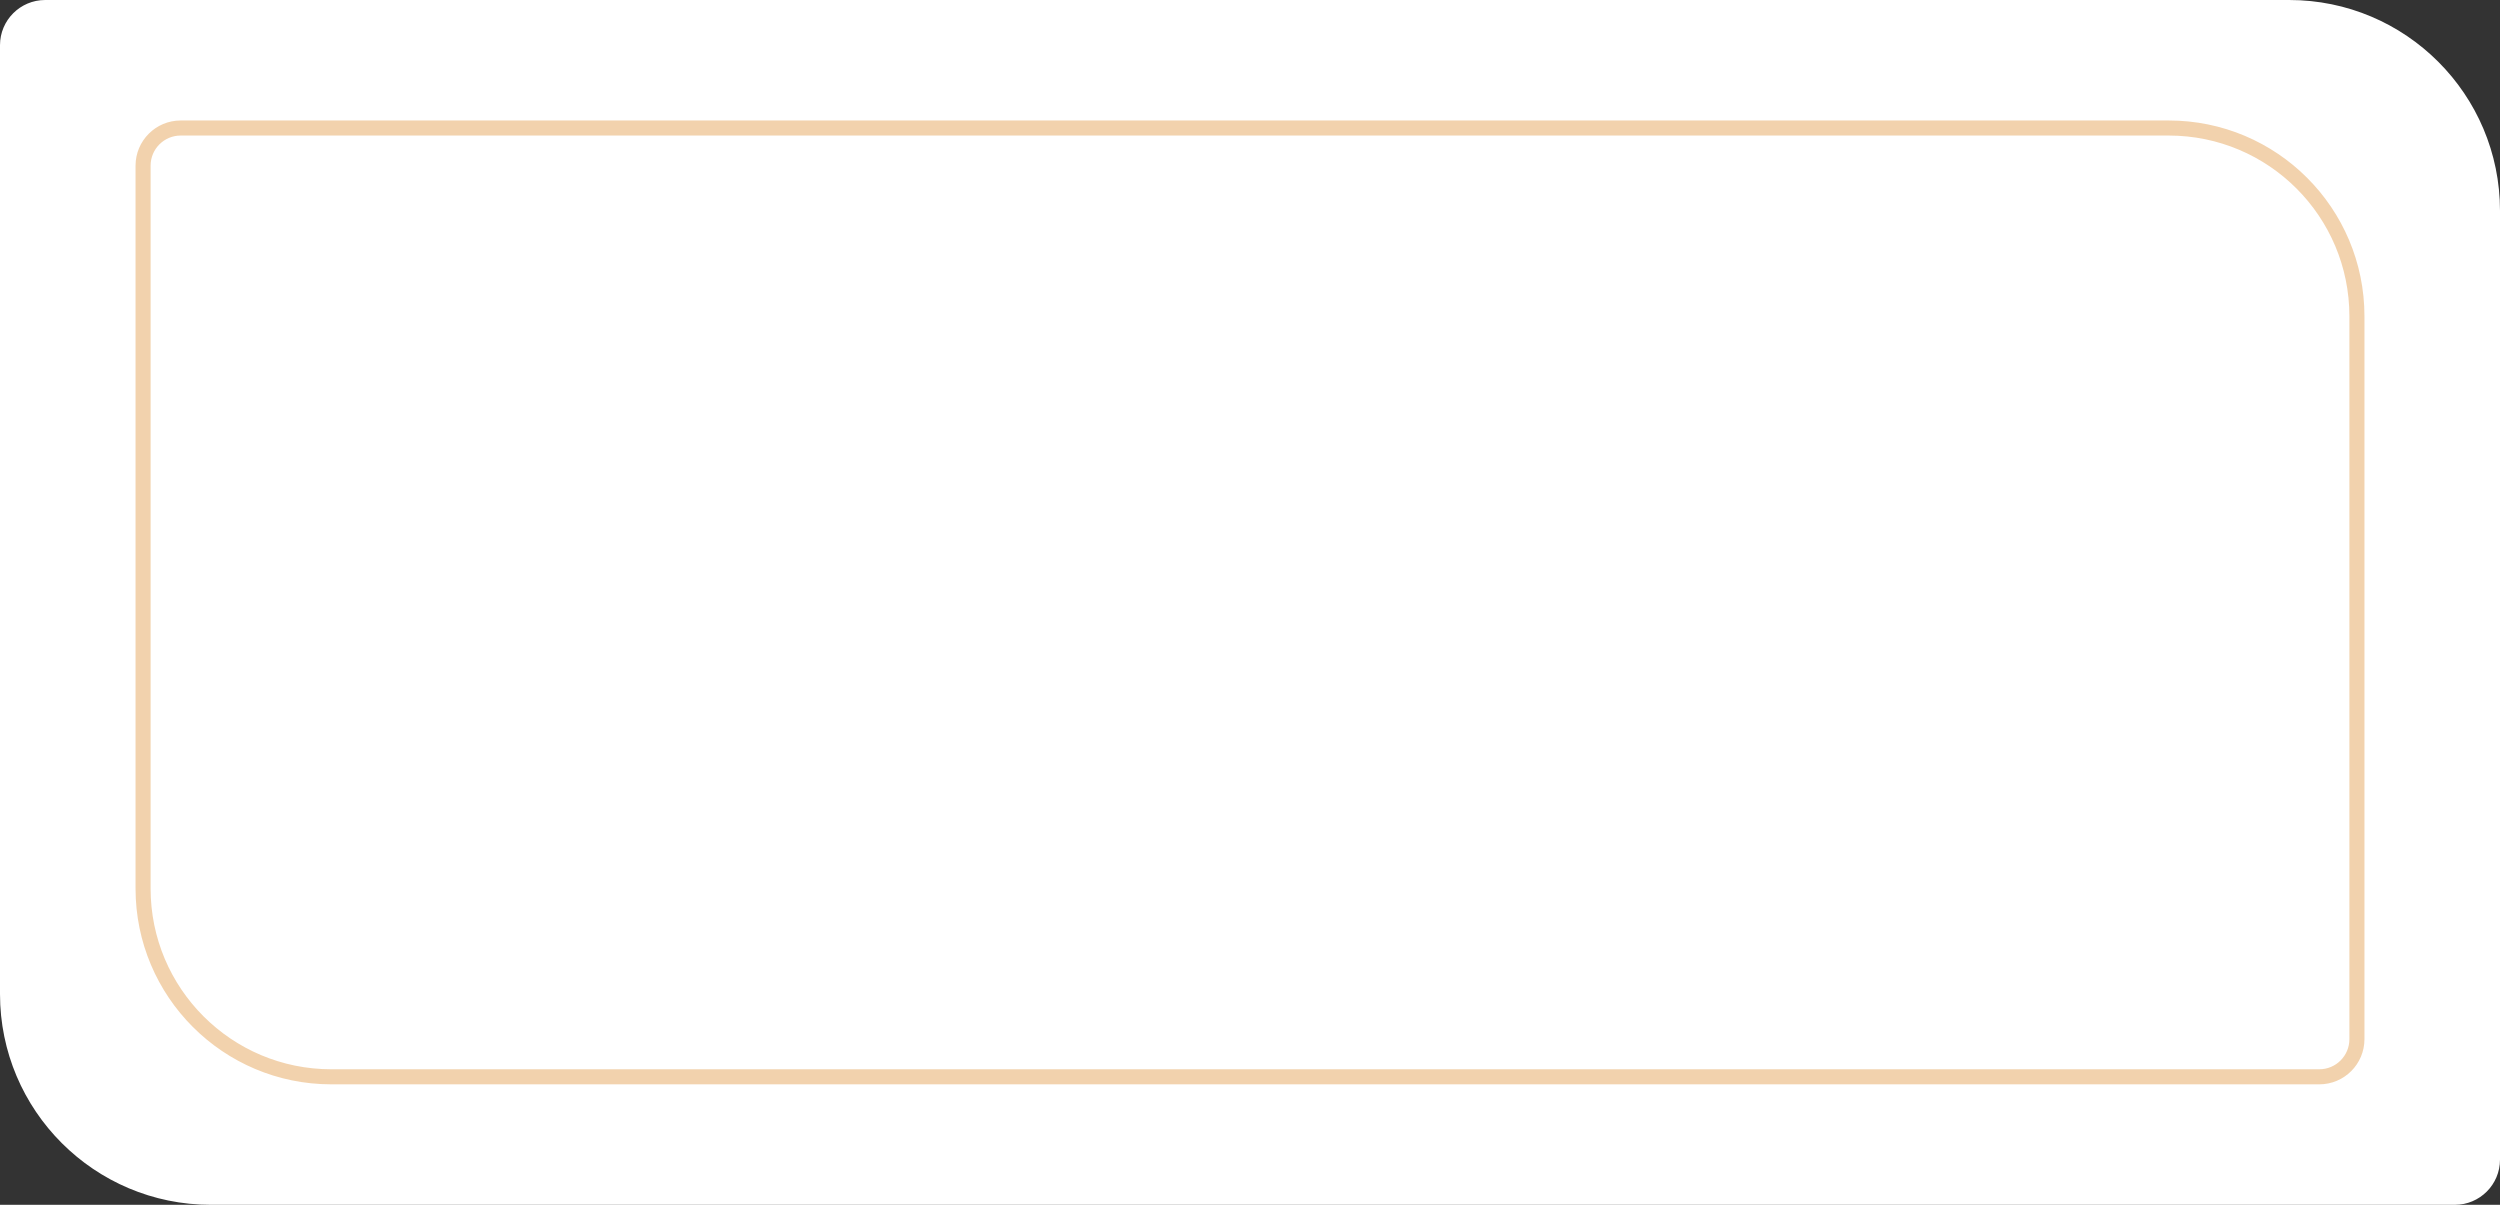
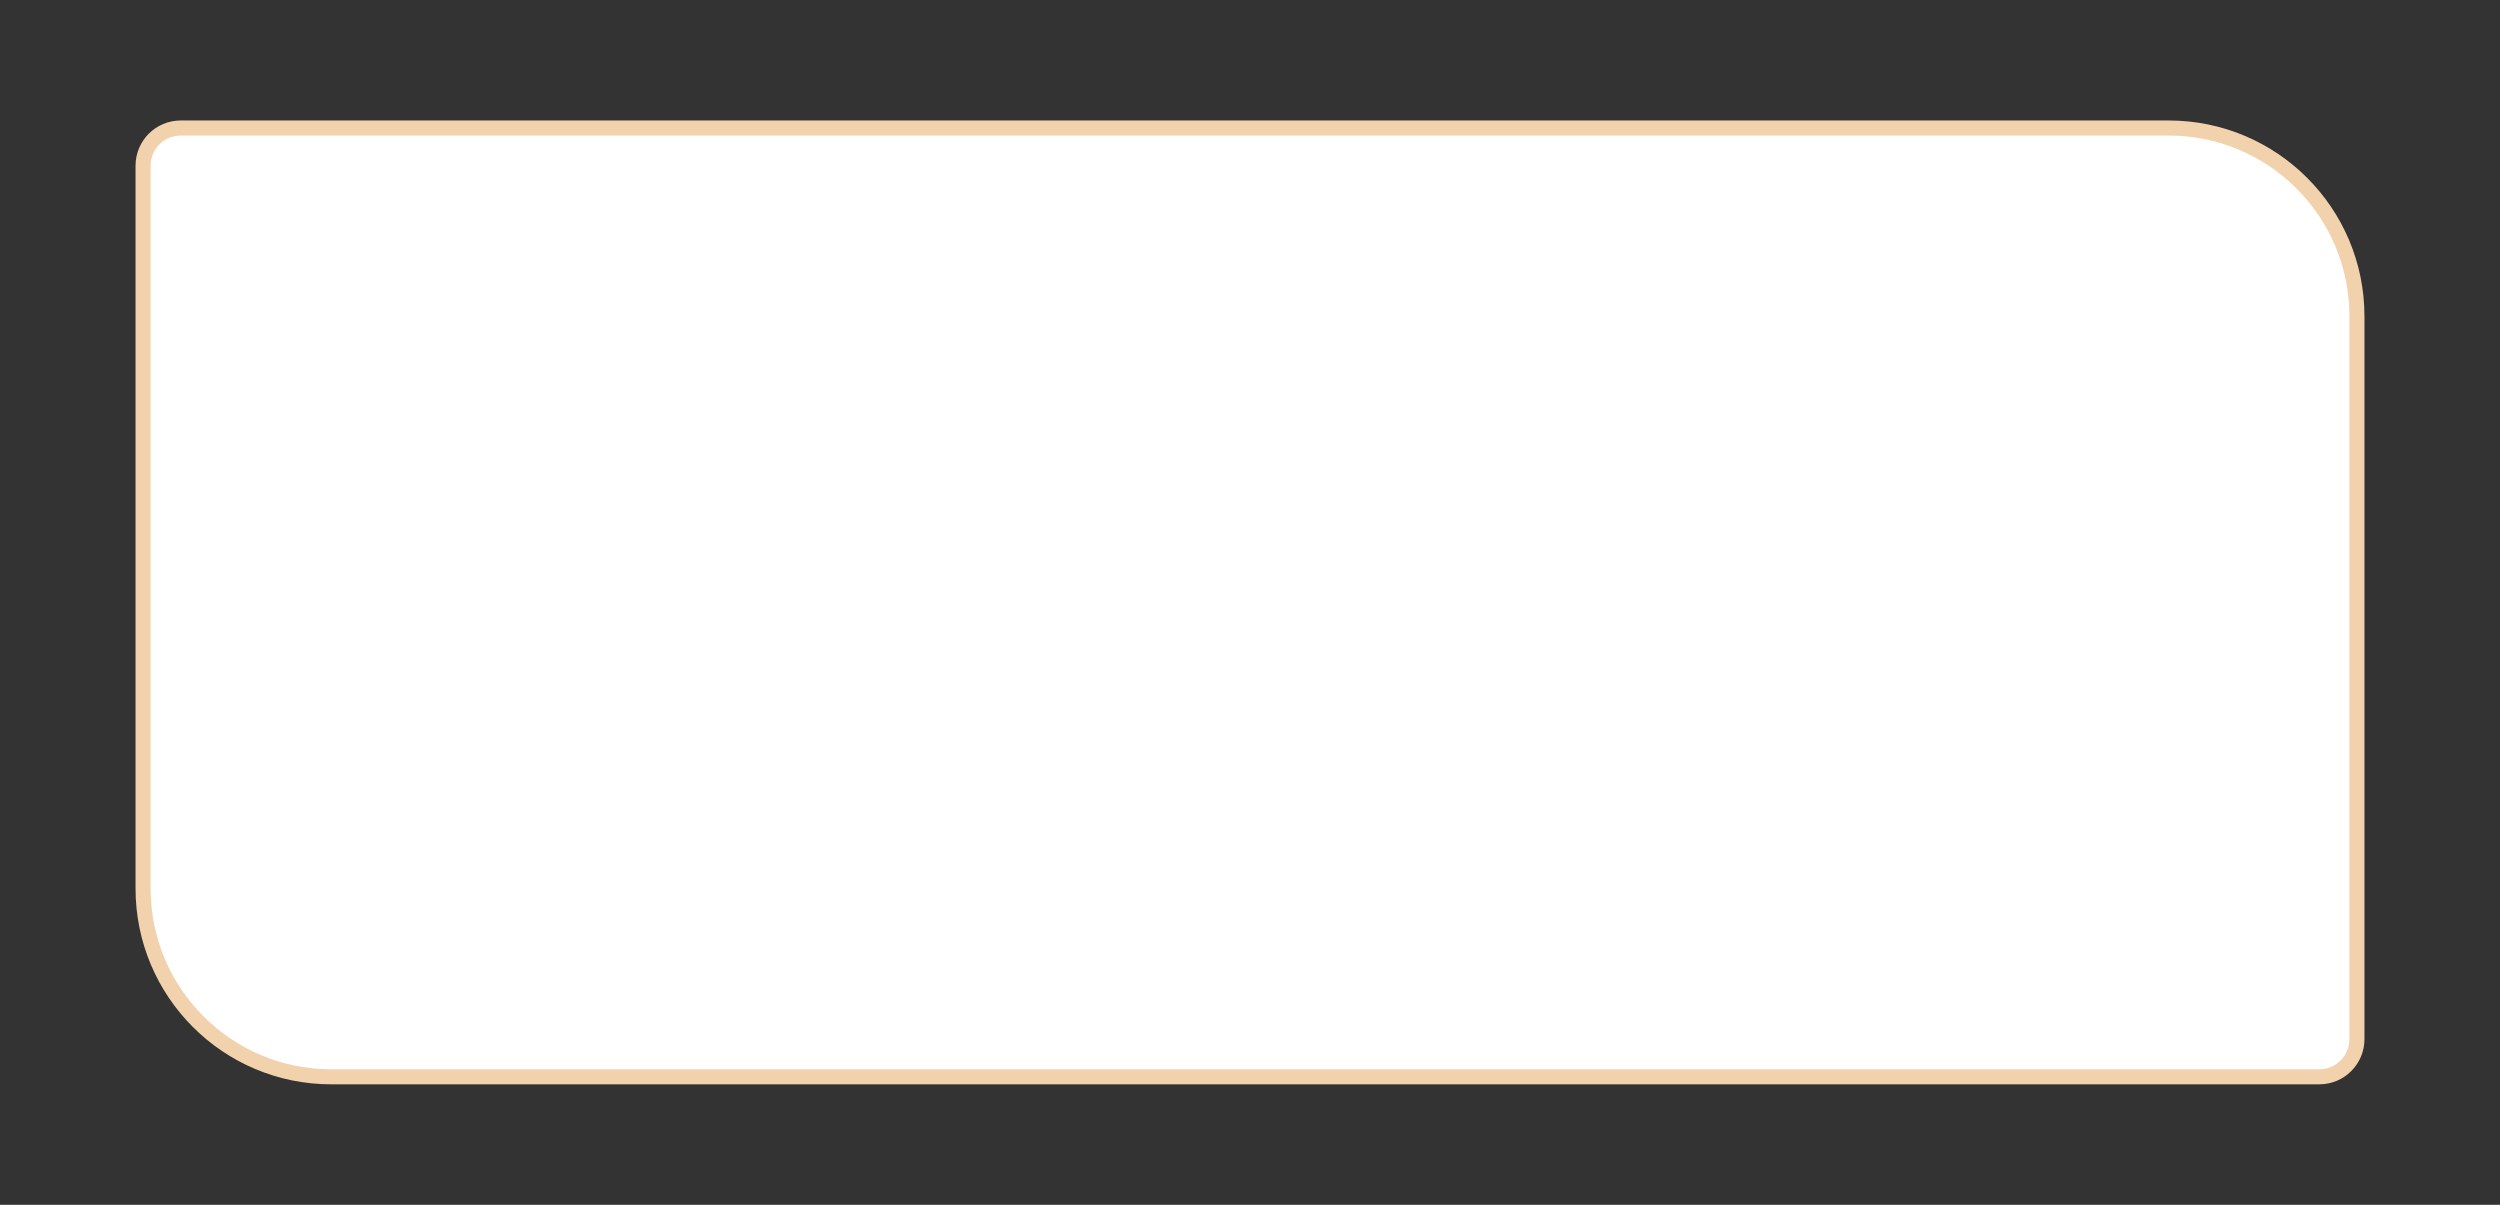
<svg xmlns="http://www.w3.org/2000/svg" width="166" height="80" viewBox="0 0 166 80" fill="none">
  <rect x="0" y="0" width="166" height="80" fill="#333333" stroke="none" />
-   <path d="M0 3C0 1.343 1.343 0 3 0H152C159.732 0 166 6.268 166 14V77C166 78.657 164.657 80 163 80H14C6.268 80 0 73.732 0 66V3Z" fill="white" />
  <path d="M12 8.5H144C150.904 8.5 156.5 14.096 156.5 21V69C156.5 70.381 155.381 71.5 154 71.5H22C15.096 71.5 9.5 65.904 9.5 59V11C9.5 9.619 10.619 8.5 12 8.5Z" fill="white" stroke="#F2D2AD" />
</svg>